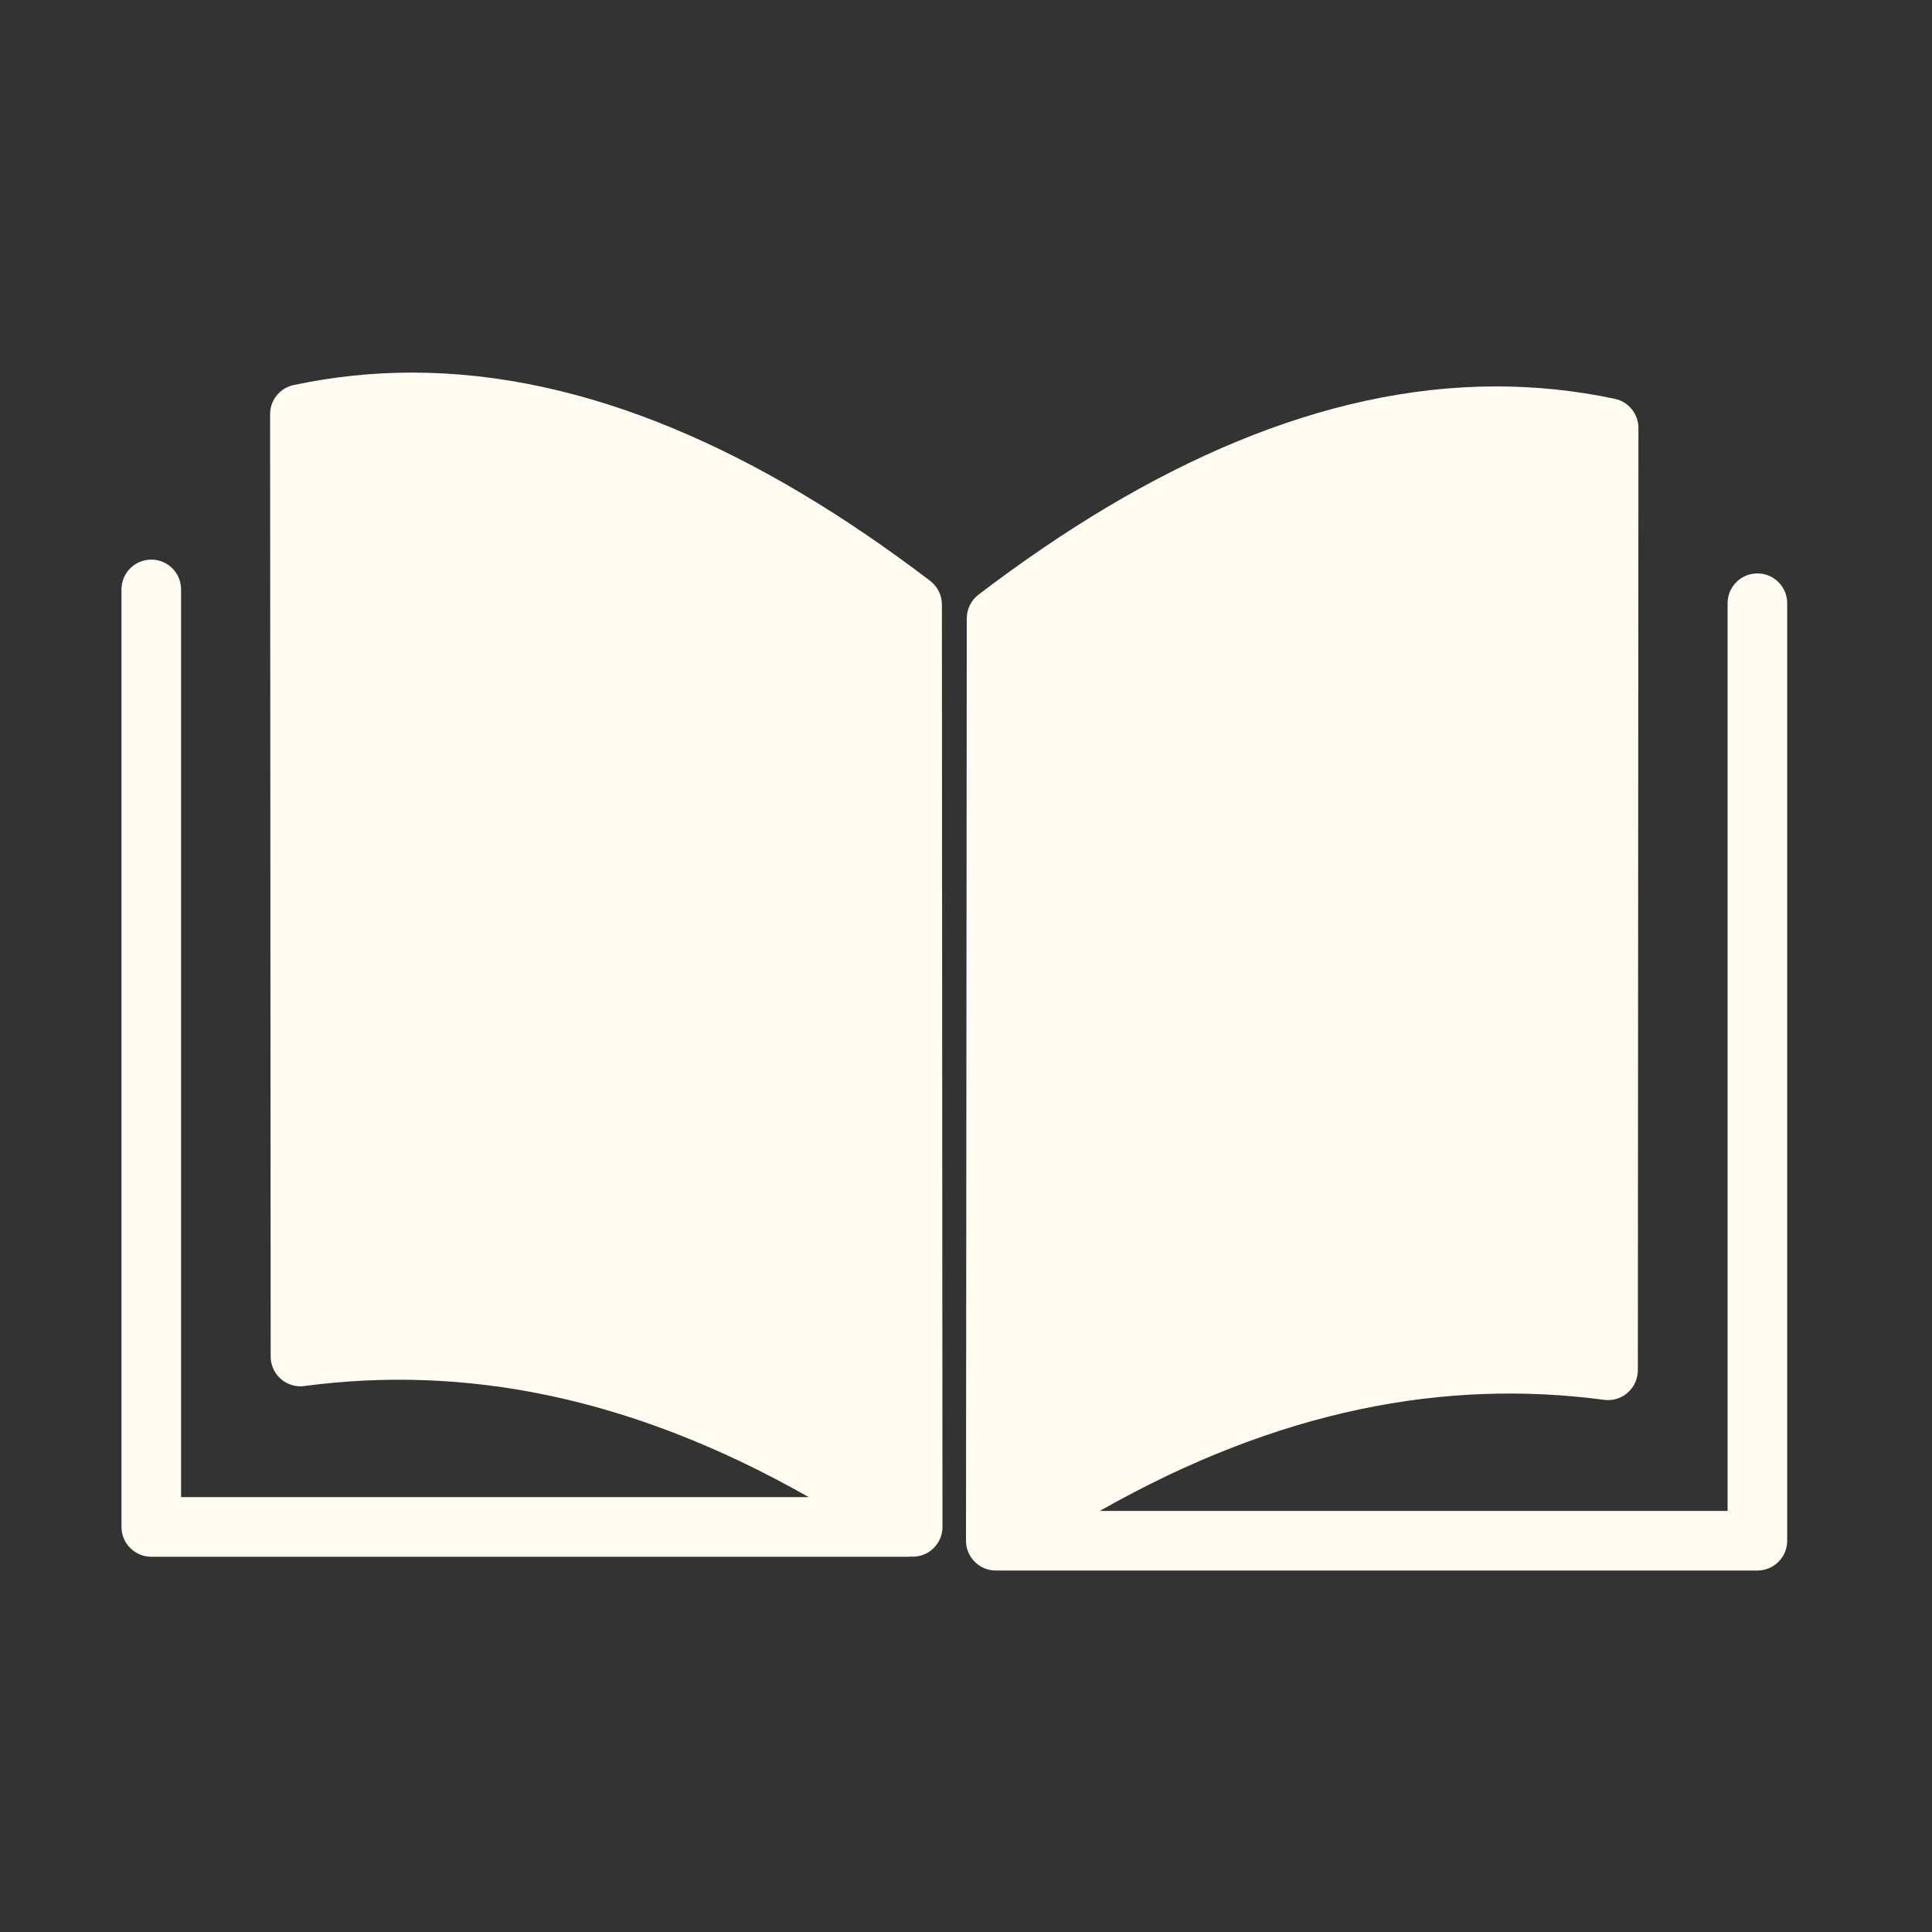
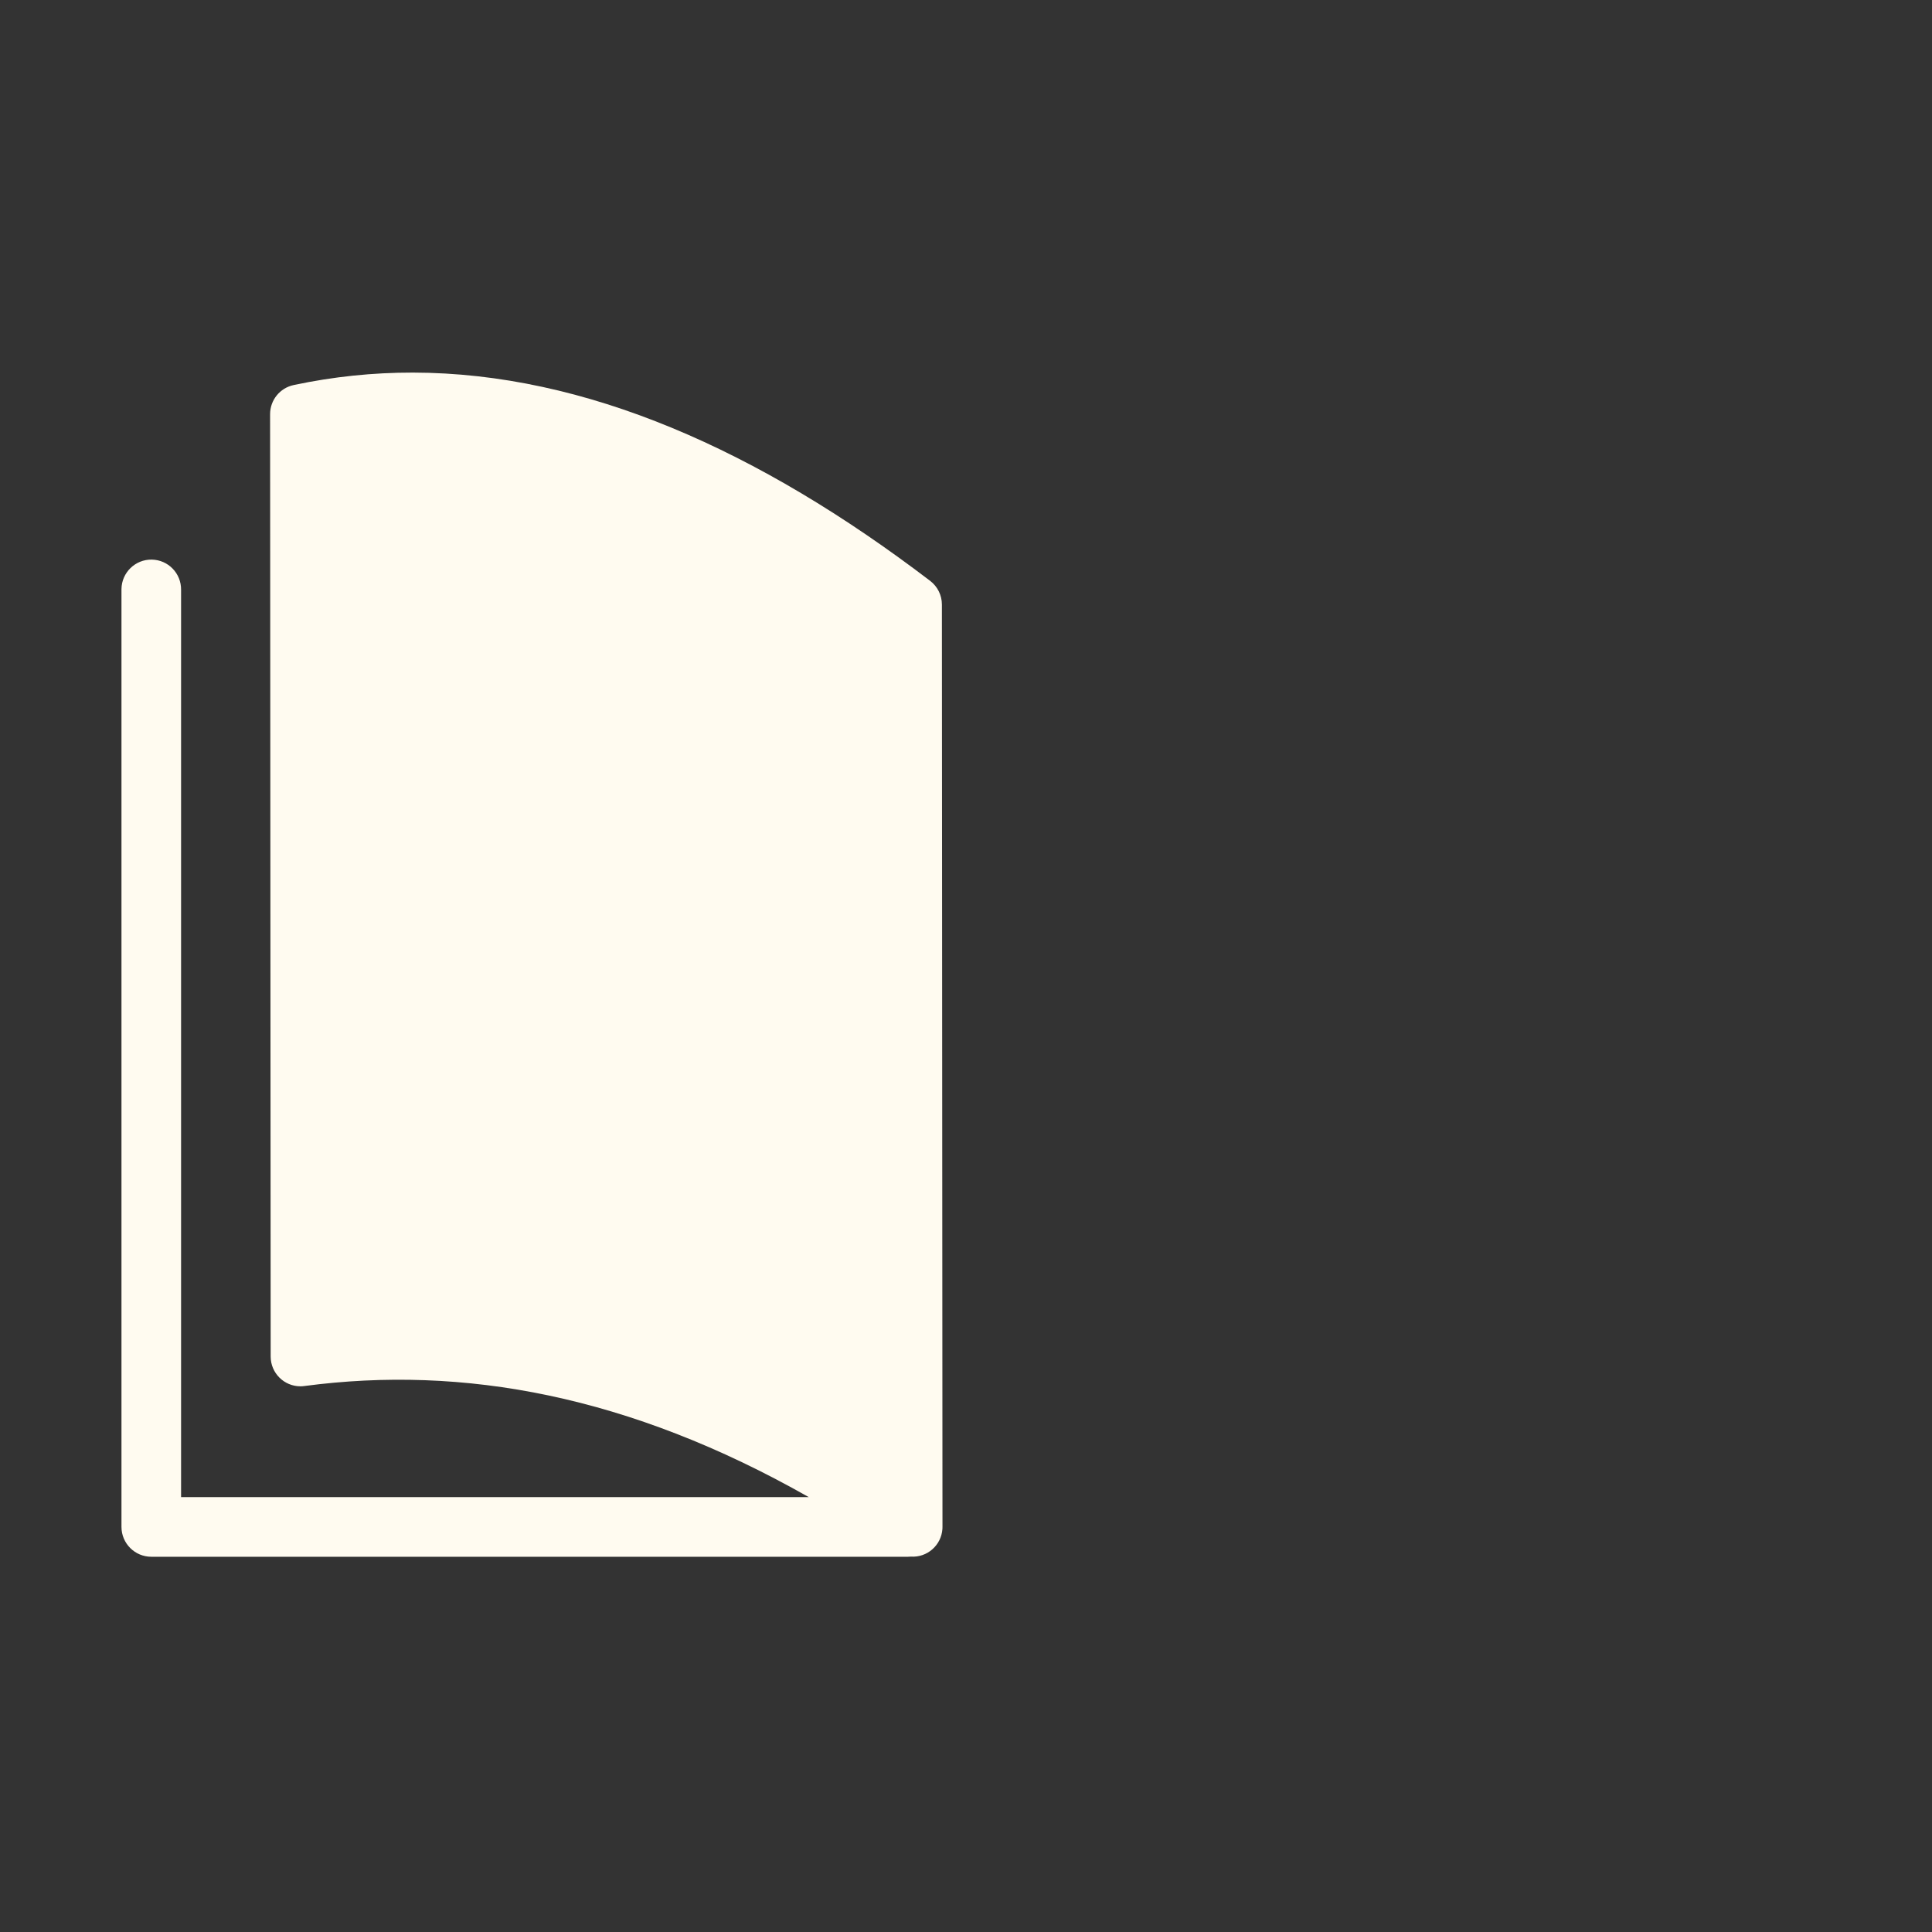
<svg xmlns="http://www.w3.org/2000/svg" width="40" height="40" viewBox="0 0 40 40" fill="none">
  <rect x="0" y="0" width="40" height="40" fill="#333333" stroke="none" />
  <g clip-path="url(#clip0_14811_872)">
    <path d="M3.141 11.586C2.8 11.581 2.52 11.854 2.515 12.195C2.515 12.201 2.515 12.206 2.515 12.212V31.613C2.515 31.954 2.792 32.231 3.132 32.231H18.799C18.818 32.231 18.837 32.23 18.856 32.228C19.197 32.251 19.49 31.993 19.512 31.652C19.513 31.639 19.513 31.626 19.513 31.613L19.501 12.517C19.501 12.324 19.411 12.143 19.258 12.026C15.708 9.321 12.119 7.72 8.549 7.714C7.725 7.713 6.902 7.797 6.081 7.972C5.795 8.032 5.592 8.284 5.592 8.575C5.596 15.079 5.6 21.582 5.604 28.085C5.604 28.426 5.88 28.702 6.221 28.702C6.248 28.702 6.275 28.7 6.302 28.696C9.592 28.261 13.03 28.889 16.744 30.996H3.749V12.213C3.754 11.871 3.482 11.591 3.141 11.586Z" fill="#FFFBF0" />
-     <path d="M20.016 12.802L20 31.899C20 32.239 20.276 32.516 20.617 32.516C20.625 32.516 20.633 32.516 20.641 32.515C20.654 32.516 20.668 32.517 20.682 32.516H36.385C36.726 32.516 37.002 32.24 37.002 31.899V12.498C37.007 12.157 36.735 11.877 36.394 11.872C36.053 11.867 35.773 12.139 35.768 12.48C35.768 12.486 35.768 12.492 35.768 12.498V31.282H22.77C26.484 29.175 29.925 28.547 33.211 28.982C33.549 29.027 33.859 28.789 33.904 28.451C33.908 28.425 33.91 28.398 33.91 28.371C33.914 21.868 33.917 15.364 33.922 8.861C33.922 8.57 33.718 8.318 33.433 8.257C32.611 8.083 31.788 7.999 30.964 8C27.394 8.006 23.806 9.607 20.258 12.312C20.106 12.429 20.016 12.61 20.016 12.802Z" fill="#FFFBF0" />
  </g>
  <defs>
    <clipPath id="clip0_14811_872">
      <rect width="36" height="26.357" fill="white" transform="translate(2 6.357)" />
    </clipPath>
  </defs>
</svg>